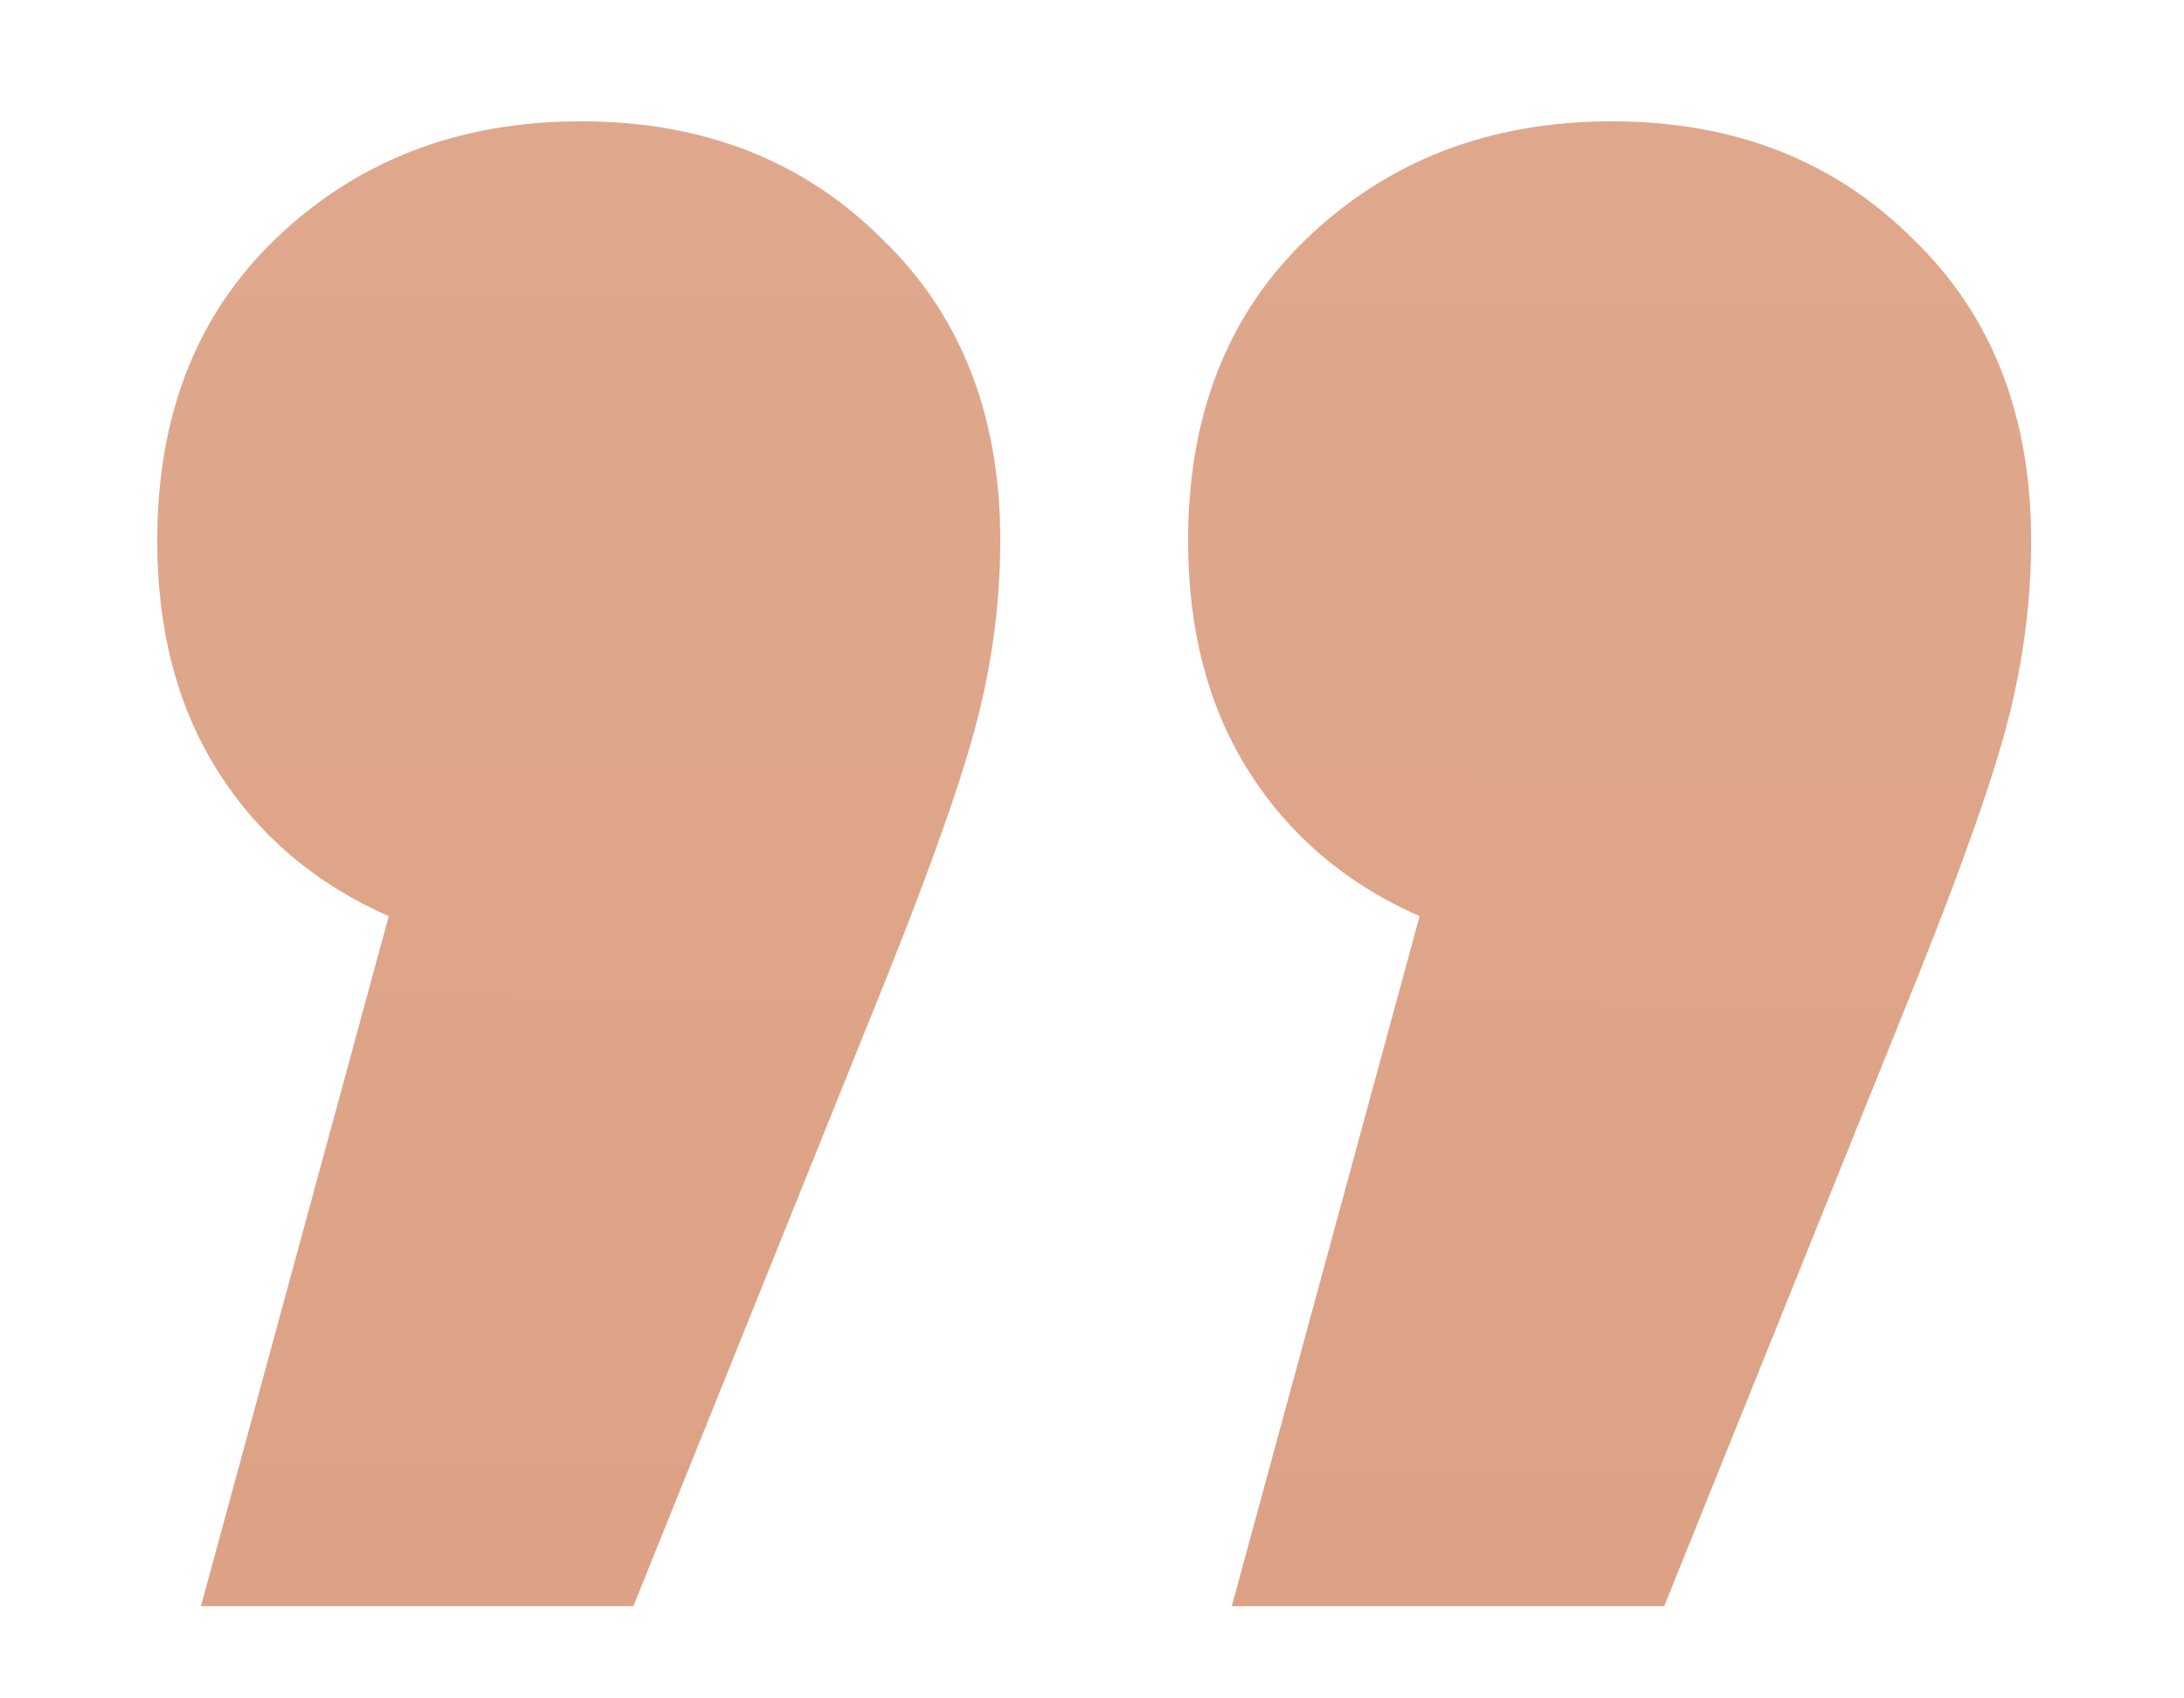
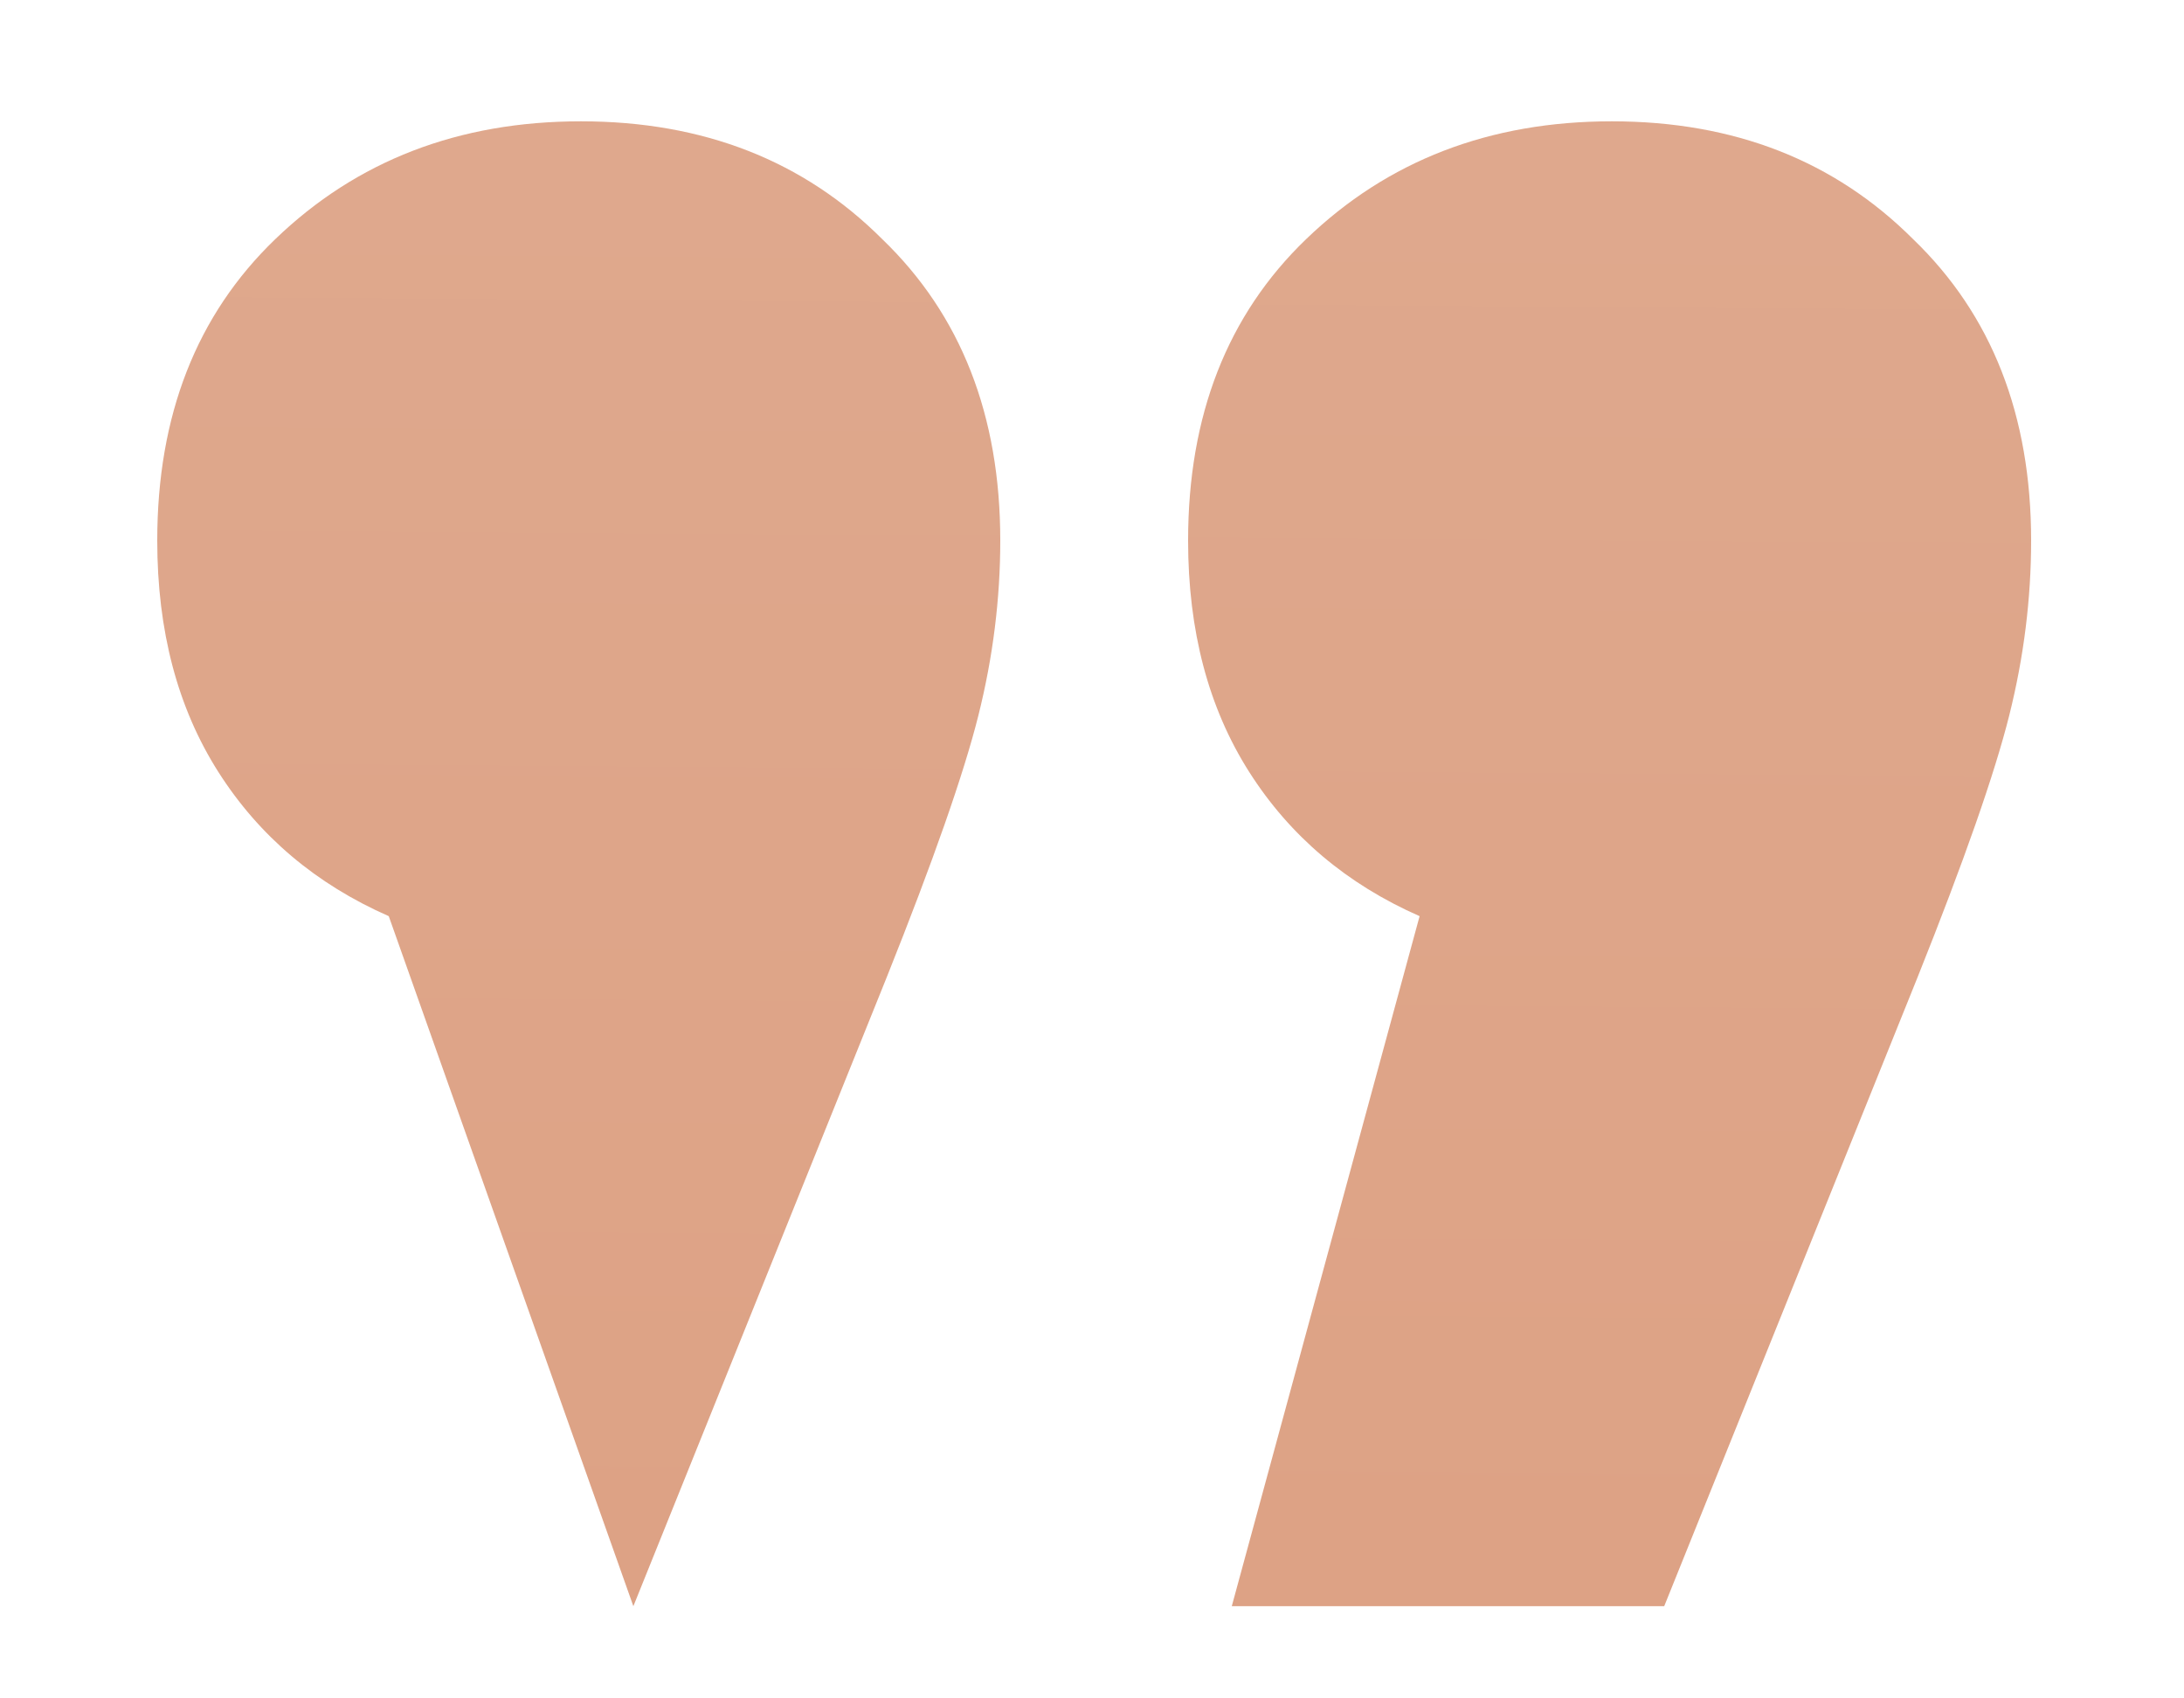
<svg xmlns="http://www.w3.org/2000/svg" width="9" height="7" viewBox="0 0 9 7" fill="none">
-   <path d="M2.394 0.5C2.898 0.5 3.312 0.662 3.636 0.986C3.96 1.298 4.122 1.712 4.122 2.228C4.122 2.468 4.092 2.708 4.032 2.948C3.972 3.188 3.846 3.548 3.654 4.028L2.61 6.62H0.828L1.602 3.776C1.302 3.644 1.068 3.446 0.9 3.182C0.732 2.918 0.648 2.6 0.648 2.228C0.648 1.712 0.81 1.298 1.134 0.986C1.47 0.662 1.89 0.5 2.394 0.5ZM6.642 0.5C7.146 0.5 7.56 0.662 7.884 0.986C8.208 1.298 8.37 1.712 8.37 2.228C8.37 2.468 8.34 2.708 8.28 2.948C8.22 3.188 8.094 3.548 7.902 4.028L6.858 6.62H5.076L5.85 3.776C5.55 3.644 5.316 3.446 5.148 3.182C4.98 2.918 4.896 2.6 4.896 2.228C4.896 1.712 5.058 1.298 5.382 0.986C5.718 0.662 6.138 0.5 6.642 0.5Z" fill="url(#paint0_linear)" />
+   <path d="M2.394 0.5C2.898 0.5 3.312 0.662 3.636 0.986C3.96 1.298 4.122 1.712 4.122 2.228C4.122 2.468 4.092 2.708 4.032 2.948C3.972 3.188 3.846 3.548 3.654 4.028L2.61 6.62L1.602 3.776C1.302 3.644 1.068 3.446 0.9 3.182C0.732 2.918 0.648 2.6 0.648 2.228C0.648 1.712 0.81 1.298 1.134 0.986C1.47 0.662 1.89 0.5 2.394 0.5ZM6.642 0.5C7.146 0.5 7.56 0.662 7.884 0.986C8.208 1.298 8.37 1.712 8.37 2.228C8.37 2.468 8.34 2.708 8.28 2.948C8.22 3.188 8.094 3.548 7.902 4.028L6.858 6.62H5.076L5.85 3.776C5.55 3.644 5.316 3.446 5.148 3.182C4.98 2.918 4.896 2.6 4.896 2.228C4.896 1.712 5.058 1.298 5.382 0.986C5.718 0.662 6.138 0.5 6.642 0.5Z" fill="url(#paint0_linear)" />
  <defs>
    <linearGradient id="paint0_linear" x1="4.482" y1="20" x2="4.661" y2="-4.999" gradientUnits="userSpaceOnUse">
      <stop stop-color="#DA9472" />
      <stop offset="1" stop-color="#E0AE95" />
    </linearGradient>
  </defs>
</svg>